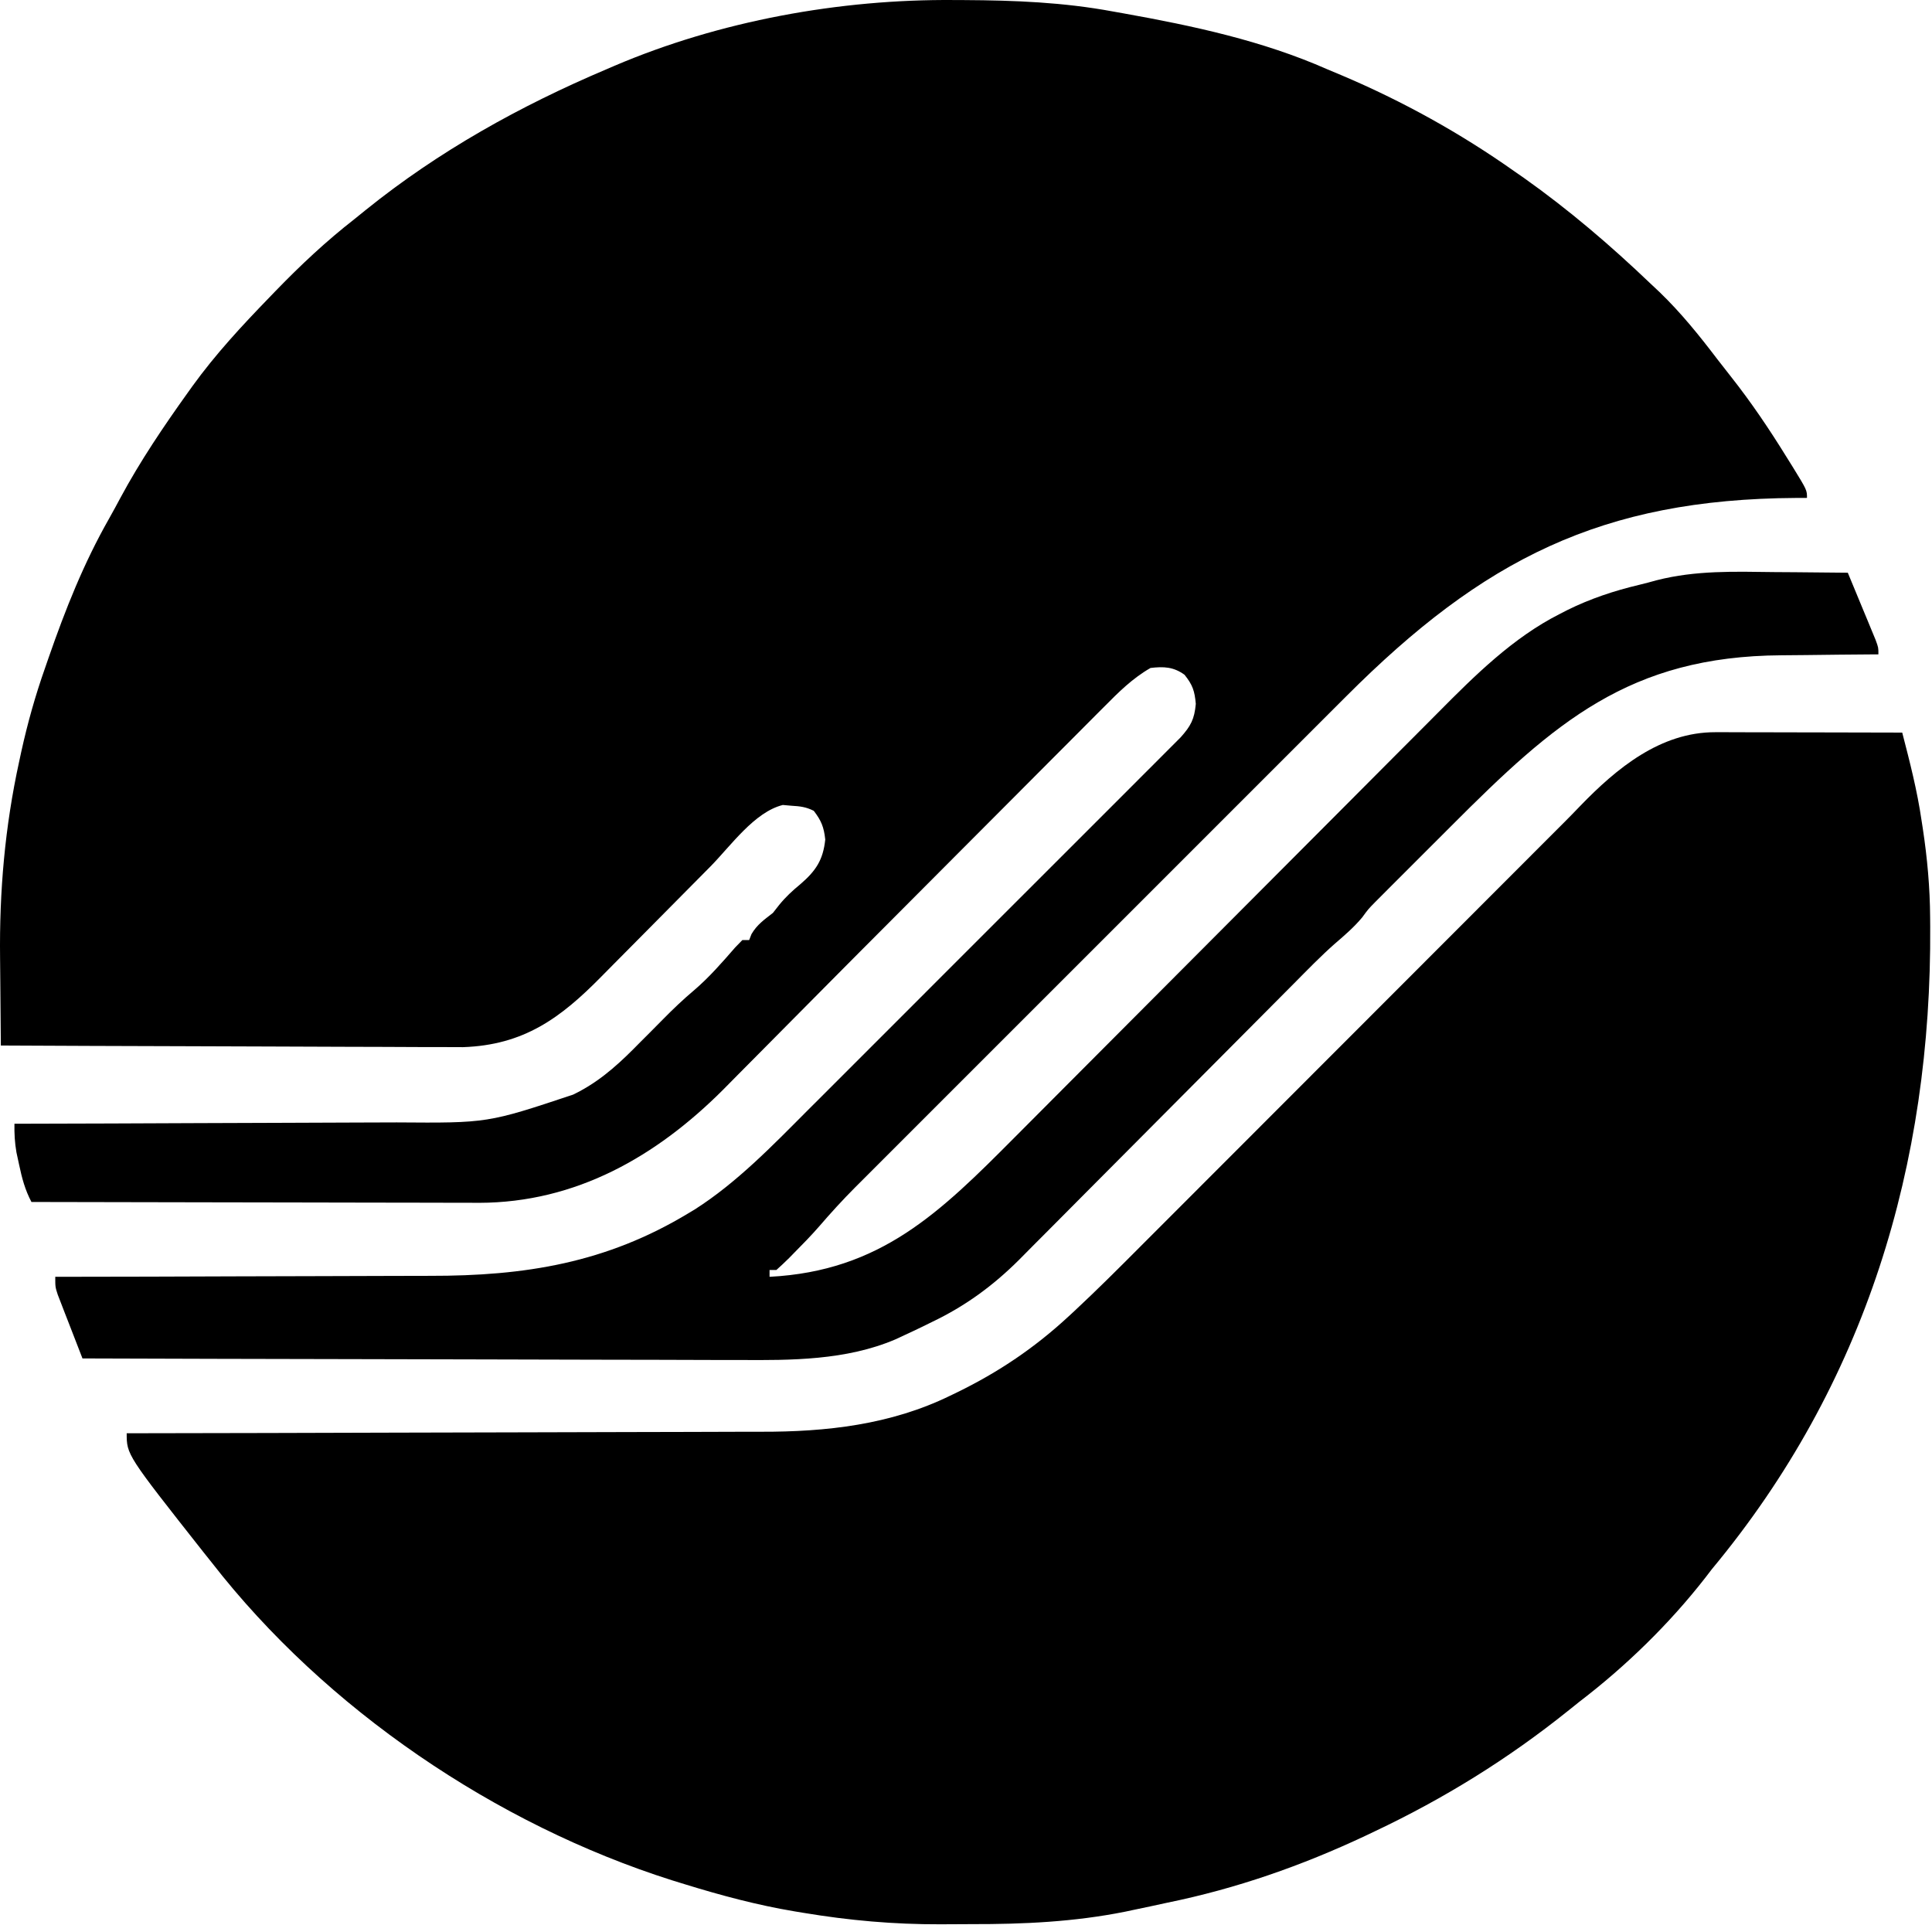
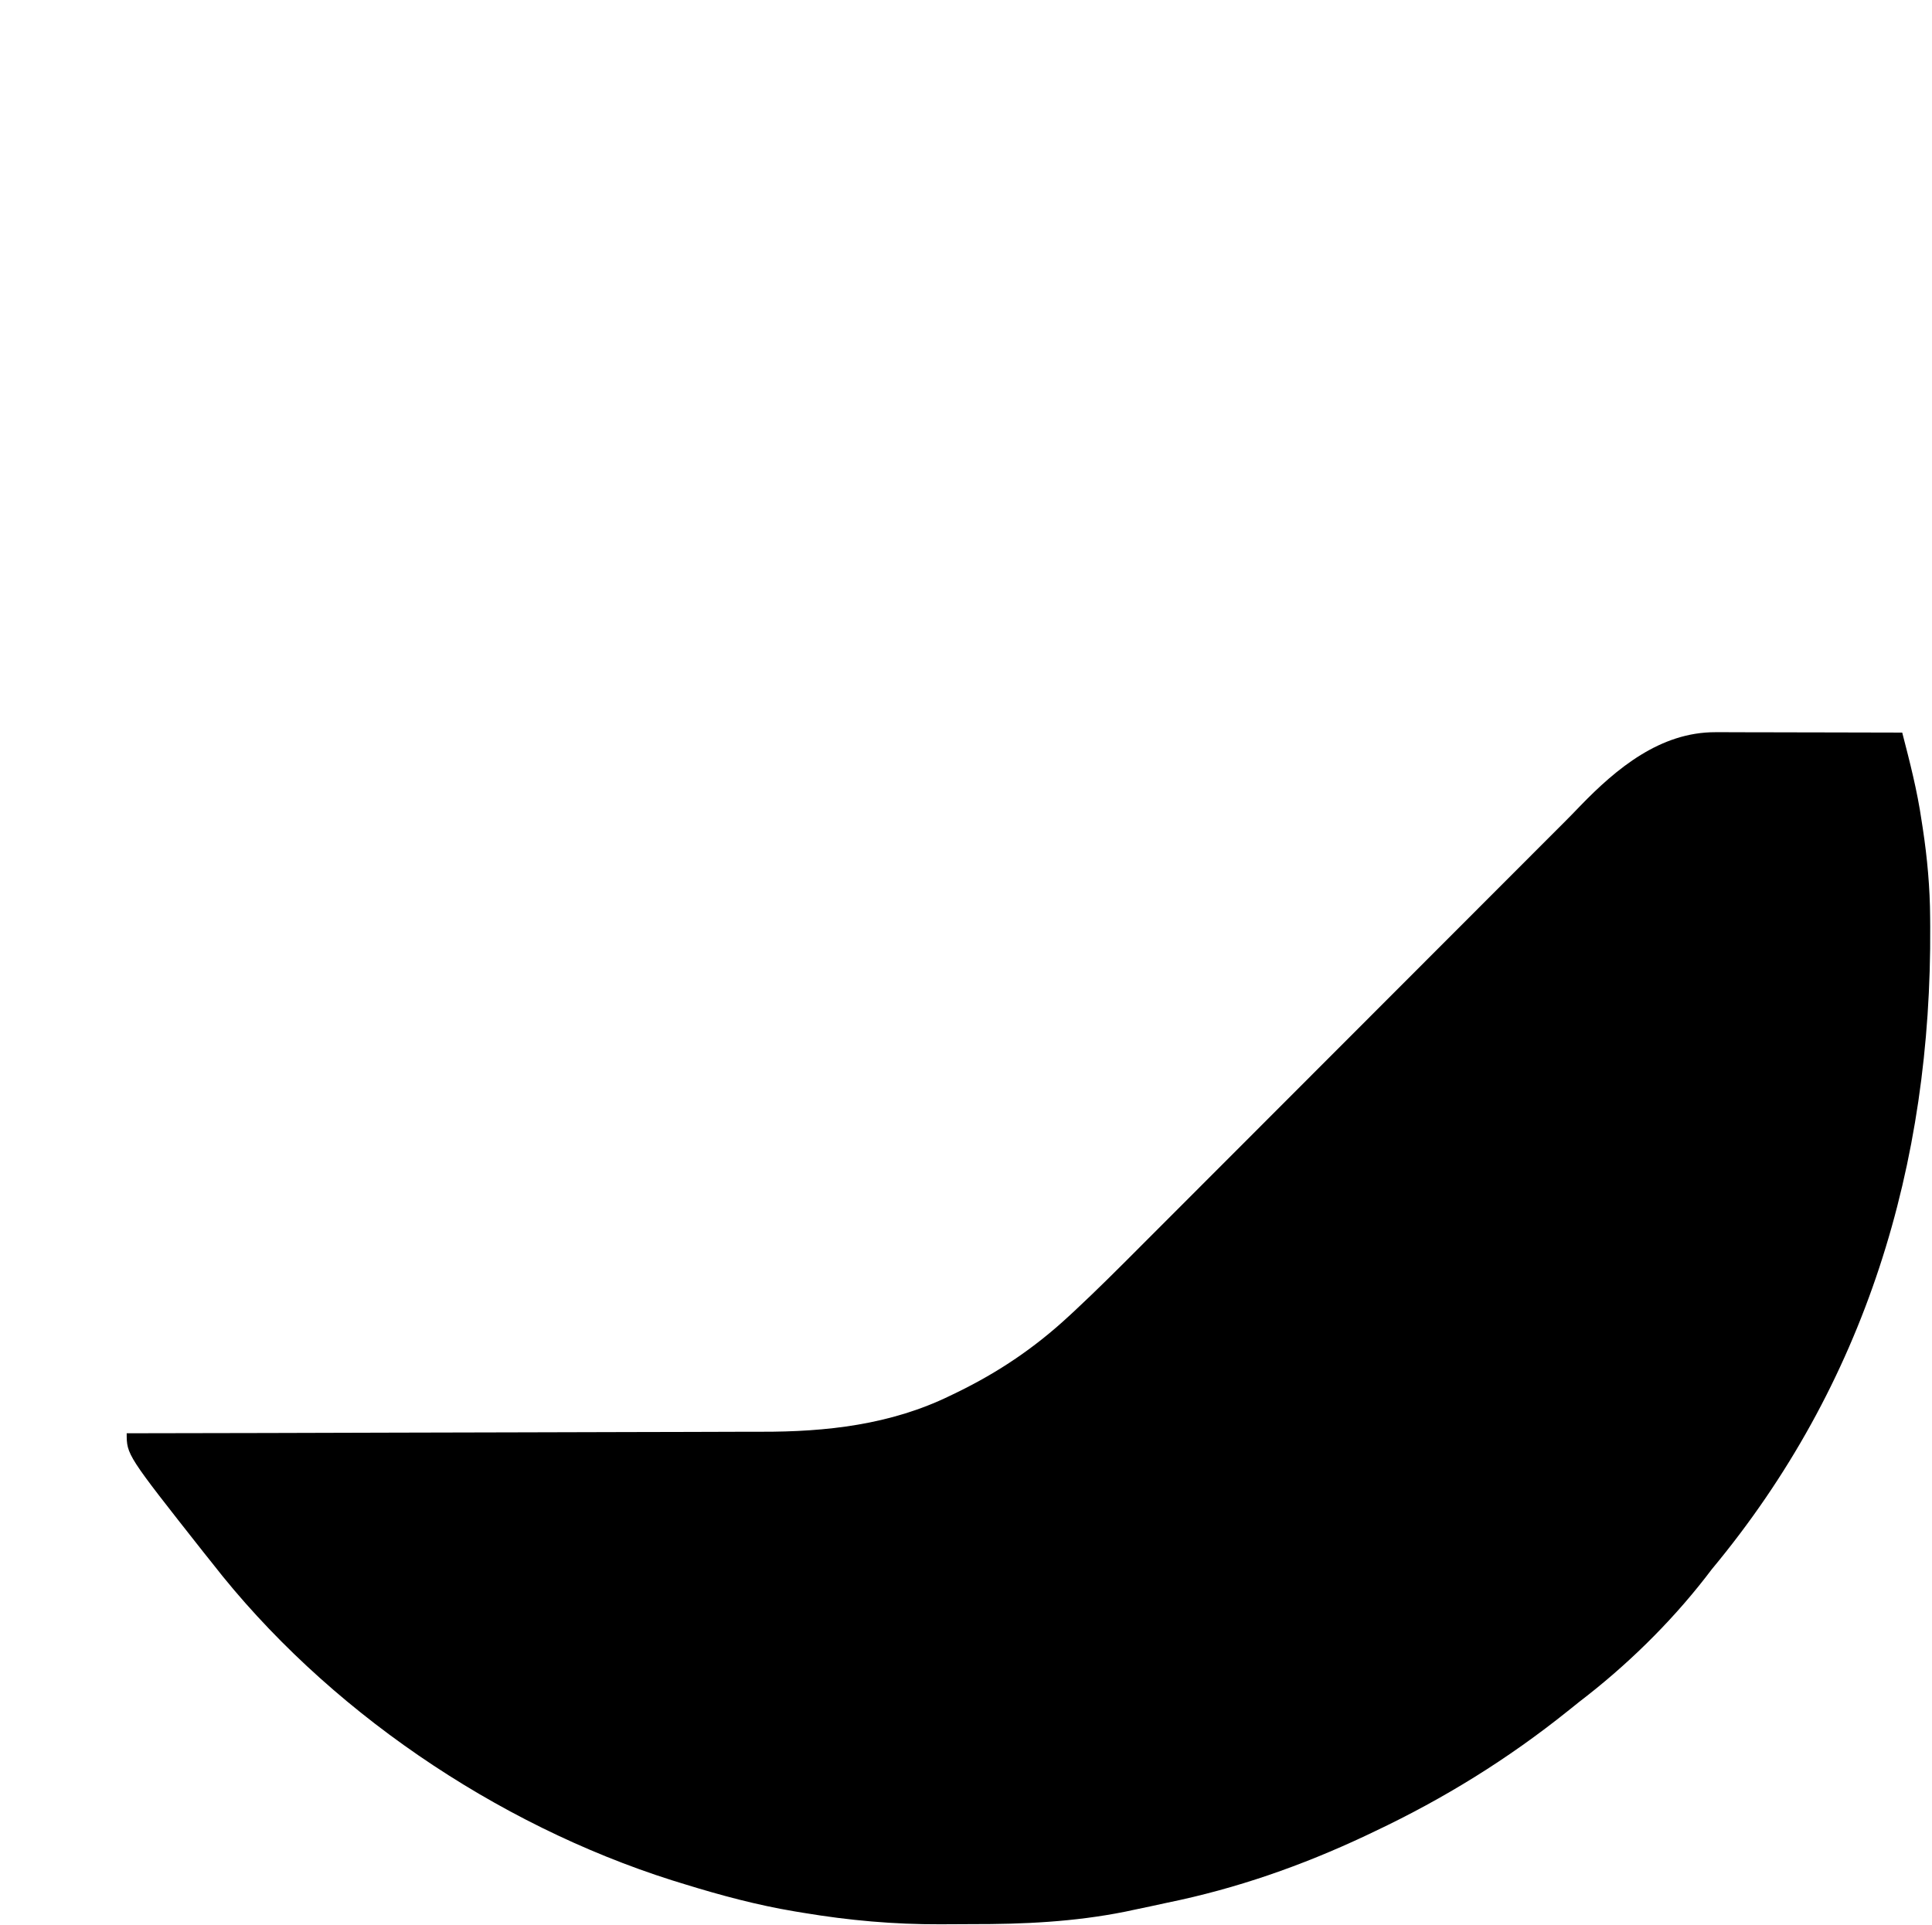
<svg xmlns="http://www.w3.org/2000/svg" width="568" height="566" viewBox="0 0 568 566" fill="none">
-   <path d="M280.497 0.009C281.483 0.013 282.468 0.017 283.483 0.022C298.278 0.098 312.67 0.671 327.247 3.384C328.245 3.561 329.242 3.738 330.269 3.92C350.735 7.589 371.171 11.951 390.247 20.384C391.627 20.964 393.007 21.542 394.388 22.118C412.323 29.717 429.343 39.147 445.247 50.384C446.632 51.345 446.632 51.345 448.044 52.325C461.254 61.685 473.557 72.204 485.247 83.384C486.119 84.202 486.99 85.021 487.888 85.864C494.224 91.971 499.583 98.63 504.895 105.617C506.196 107.317 507.518 108.999 508.849 110.677C514.845 118.27 520.16 126.157 525.247 134.384C525.873 135.385 526.498 136.387 527.142 137.419C531.247 144.101 531.247 144.101 531.247 146.384C530.181 146.388 529.115 146.392 528.016 146.396C470.843 146.728 435.958 164.487 395.758 204.744C394.132 206.368 392.506 207.992 390.88 209.616C386.498 213.994 382.119 218.375 377.741 222.756C373.144 227.355 368.545 231.952 363.946 236.55C355.737 244.757 347.531 252.966 339.326 261.176C331.899 268.607 324.47 276.035 317.039 283.462C308.383 292.112 299.729 300.764 291.077 309.419C286.507 313.991 281.936 318.562 277.363 323.132C273.067 327.425 268.774 331.72 264.482 336.018C262.911 337.591 261.338 339.163 259.765 340.734C257.611 342.885 255.46 345.039 253.31 347.194C252.693 347.809 252.076 348.424 251.44 349.058C247.744 352.77 244.241 356.603 240.825 360.575C238.461 363.285 235.969 365.832 233.435 368.384C232.959 368.872 232.482 369.361 231.992 369.864C230.783 371.078 229.519 372.236 228.247 373.384C227.587 373.384 226.927 373.384 226.247 373.384C226.247 374.044 226.247 374.704 226.247 375.384C258.944 373.69 276.35 356.482 298.432 334.265C299.919 332.773 301.405 331.282 302.892 329.791C306.07 326.603 309.247 323.413 312.423 320.222C317.457 315.165 322.495 310.114 327.535 305.063C341.857 290.708 356.174 276.348 370.482 261.978C378.401 254.024 386.326 246.076 394.256 238.133C399.256 233.126 404.249 228.111 409.238 223.092C412.355 219.959 415.479 216.832 418.604 213.706C420.039 212.269 421.472 210.829 422.902 209.386C433.623 198.569 444.825 187.453 458.56 180.509C459.262 180.146 459.963 179.784 460.686 179.411C467.471 176.042 474.495 173.704 481.864 171.954C483.605 171.538 485.337 171.077 487.061 170.593C498.517 167.663 509.877 168.049 521.622 168.196C523.727 168.211 525.831 168.225 527.935 168.237C533.039 168.27 538.143 168.322 543.247 168.384C544.753 172.007 546.251 175.632 547.747 179.259C548.177 180.291 548.606 181.324 549.048 182.388C549.454 183.374 549.86 184.36 550.279 185.376C550.656 186.287 551.033 187.198 551.421 188.137C552.247 190.384 552.247 190.384 552.247 192.384C551.634 192.387 551.02 192.391 550.388 192.395C543.913 192.437 537.439 192.507 530.964 192.591C528.559 192.619 526.153 192.641 523.747 192.655C478.995 192.934 456.984 212.447 426.688 242.813C424.166 245.34 421.64 247.863 419.113 250.384C417.146 252.348 415.181 254.314 413.217 256.281C411.838 257.661 410.457 259.039 409.076 260.417C408.237 261.258 407.398 262.1 406.534 262.968C405.801 263.702 405.067 264.436 404.311 265.193C402.215 267.339 402.215 267.339 400.479 269.722C398.037 272.635 395.368 274.939 392.488 277.406C388.305 281.098 384.427 285.101 380.502 289.064C379.552 290.019 378.601 290.974 377.65 291.929C375.618 293.971 373.588 296.015 371.558 298.059C368.341 301.3 365.118 304.535 361.895 307.77C352.734 316.964 343.578 326.162 334.432 335.37C329.37 340.467 324.302 345.559 319.228 350.645C316.03 353.851 312.839 357.063 309.653 360.28C307.66 362.289 305.661 364.292 303.659 366.293C302.309 367.647 300.965 369.009 299.622 370.371C291.978 377.991 283.798 383.983 274.06 388.634C273.401 388.959 272.741 389.284 272.062 389.618C270.132 390.561 268.201 391.489 266.247 392.384C264.73 393.089 264.73 393.089 263.182 393.809C248.767 399.941 232.619 399.955 217.241 399.838C215.119 399.837 212.998 399.837 210.877 399.84C205.186 399.841 199.496 399.818 193.805 399.789C187.832 399.764 181.86 399.762 175.888 399.757C164.608 399.745 153.329 399.712 142.05 399.672C129.196 399.627 116.342 399.605 103.488 399.585C77.074 399.543 50.661 399.473 24.247 399.384C22.906 395.949 21.576 392.511 20.247 389.071C19.866 388.095 19.484 387.118 19.091 386.112C18.55 384.706 18.55 384.706 17.997 383.271C17.662 382.406 17.327 381.542 16.982 380.652C16.247 378.384 16.247 378.384 16.247 375.384C16.938 375.383 17.629 375.383 18.341 375.382C35.256 375.367 52.171 375.324 69.087 375.252C77.267 375.217 85.447 375.192 93.628 375.188C100.769 375.185 107.91 375.164 115.051 375.123C118.822 375.102 122.593 375.089 126.364 375.098C154.359 375.15 178.282 371.304 202.497 356.634C203.074 356.289 203.651 355.944 204.245 355.588C216.541 347.756 227.04 336.889 237.28 326.61C238.51 325.383 239.74 324.156 240.971 322.93C244.266 319.644 247.555 316.352 250.842 313.058C254.299 309.596 257.76 306.139 261.221 302.681C267.018 296.889 272.81 291.092 278.599 285.293C285.291 278.59 291.989 271.895 298.692 265.204C304.465 259.44 310.234 253.672 316 247.901C319.436 244.462 322.873 241.024 326.314 237.589C329.54 234.37 332.76 231.145 335.977 227.917C337.158 226.733 338.341 225.551 339.526 224.371C341.14 222.762 342.749 221.147 344.356 219.53C345.257 218.627 346.159 217.725 347.088 216.795C350.102 213.43 351.151 211.446 351.56 206.946C351.225 203.127 350.624 201.355 348.247 198.384C345.029 196.053 342.143 195.916 338.247 196.384C332.927 199.436 328.871 203.488 324.577 207.827C323.833 208.571 323.09 209.314 322.323 210.08C319.875 212.53 317.434 214.986 314.993 217.442C313.288 219.152 311.582 220.86 309.876 222.568C305.39 227.062 300.911 231.561 296.433 236.061C291.88 240.634 287.322 245.201 282.765 249.769C275.403 257.149 268.044 264.532 260.689 271.92C257.983 274.638 255.276 277.356 252.563 280.068C250.255 282.376 247.958 284.694 245.663 287.015C241.288 291.44 236.905 295.857 232.517 300.269C229.876 302.926 227.238 305.585 224.607 308.251C222.04 310.85 219.466 313.442 216.887 316.029C215.454 317.47 214.03 318.918 212.605 320.366C192.926 340.05 169.306 353.568 140.867 353.633C139.579 353.625 138.291 353.618 136.963 353.611C135.563 353.61 134.162 353.611 132.762 353.612C128.994 353.612 125.226 353.601 121.458 353.587C117.508 353.574 113.557 353.573 109.607 353.571C102.141 353.564 94.676 353.548 87.211 353.528C78.705 353.505 70.2 353.495 61.694 353.484C44.212 353.464 26.73 353.429 9.247 353.384C7.354 349.795 6.464 346.428 5.622 342.446C5.232 340.638 5.232 340.638 4.833 338.794C4.332 335.875 4.2 333.326 4.247 330.384C5.308 330.382 5.308 330.382 6.389 330.379C23.653 330.342 40.916 330.283 58.18 330.2C66.528 330.16 74.877 330.128 83.226 330.113C90.51 330.1 97.794 330.073 105.077 330.029C108.928 330.007 112.778 329.991 116.628 329.992C143.359 330.192 143.359 330.192 168.497 321.821C169.149 321.488 169.801 321.155 170.473 320.812C177.405 317.074 182.77 311.995 188.247 306.384C189.114 305.519 189.98 304.654 190.872 303.763C192.249 302.384 193.622 301.002 194.986 299.61C197.906 296.639 200.873 293.819 204.06 291.134C208.519 287.32 212.305 282.961 216.146 278.544C216.839 277.831 217.533 277.118 218.247 276.384C218.907 276.384 219.567 276.384 220.247 276.384C220.588 275.518 220.588 275.518 220.935 274.634C222.585 271.805 224.68 270.401 227.247 268.384C227.846 267.621 228.444 266.858 229.06 266.071C231.029 263.652 232.923 261.924 235.31 259.946C239.834 256.046 241.985 252.88 242.622 246.821C242.223 243.161 241.467 241.287 239.247 238.384C236.907 237.214 235.233 237.045 232.622 236.884C231.805 236.812 230.988 236.739 230.146 236.665C221.779 238.74 214.82 248.716 208.861 254.756C207.152 256.488 205.438 258.215 203.723 259.942C198.853 264.846 193.987 269.753 189.131 274.672C186.146 277.695 183.153 280.71 180.155 283.721C179.024 284.861 177.895 286.003 176.77 287.148C164.798 299.324 154.002 307.252 136.135 307.865C133.6 307.876 131.066 307.866 128.531 307.838C127.12 307.837 125.709 307.837 124.298 307.84C120.516 307.841 116.734 307.818 112.952 307.789C108.982 307.764 105.011 307.762 101.041 307.757C93.543 307.745 86.046 307.712 78.549 307.672C70.005 307.627 61.461 307.605 52.916 307.585C35.36 307.543 17.804 307.473 0.247 307.384C0.17 300.969 0.118 294.555 0.083 288.139C0.068 285.969 0.047 283.798 0.021 281.627C-0.21 262.075 1.446 243.076 5.622 223.946C5.838 222.945 6.054 221.943 6.276 220.91C8.124 212.55 10.395 204.462 13.247 196.384C13.589 195.395 13.931 194.406 14.283 193.388C19.225 179.163 24.603 165.587 32.058 152.488C33.209 150.451 34.319 148.398 35.419 146.333C41.253 135.492 48.089 125.39 55.247 115.384C55.687 114.769 56.127 114.154 56.58 113.52C63.386 104.102 71.175 95.715 79.247 87.384C79.847 86.763 80.446 86.141 81.063 85.501C88.407 77.919 95.909 70.88 104.247 64.384C105.337 63.505 106.426 62.625 107.513 61.743C128.971 44.439 152.903 31.132 178.247 20.384C179.404 19.886 179.404 19.886 180.584 19.377C211.584 6.134 246.898 -0.272 280.497 0.009Z" fill="#000000" />
  <path d="M504.301 215.27C505.522 215.27 506.743 215.27 508.001 215.271C509.972 215.278 509.972 215.278 511.982 215.286C513.344 215.288 514.706 215.29 516.068 215.29C519.645 215.294 523.222 215.304 526.799 215.315C530.453 215.325 534.106 215.33 537.759 215.335C544.922 215.346 552.085 215.363 559.247 215.384C561.467 223.964 563.666 232.477 564.935 241.259C565.052 242.009 565.168 242.759 565.288 243.532C566.612 252.268 567.402 260.946 567.451 269.782C567.458 270.647 567.465 271.511 567.472 272.402C567.912 342.32 548.497 406.967 503.247 461.384C502.649 462.165 502.051 462.946 501.435 463.751C490.815 477.399 477.982 489.896 464.247 500.384C463.14 501.267 462.035 502.152 460.931 503.04C443.344 517.139 424.612 528.743 404.247 538.384C403.284 538.843 402.32 539.302 401.328 539.774C382.649 548.548 363.46 555.256 343.247 559.384C341.532 559.754 339.817 560.125 338.103 560.497C336.401 560.857 334.7 561.215 332.997 561.571C332.267 561.727 331.536 561.882 330.783 562.042C315.784 565.042 300.925 565.732 285.666 565.7C282.581 565.696 279.498 565.72 276.413 565.745C262.797 565.788 249.674 564.619 236.247 562.384C235.396 562.243 234.544 562.103 233.667 561.958C222.606 560.108 211.958 557.255 201.247 553.946C199.44 553.389 199.44 553.389 197.597 552.821C145.8 536.41 95.726 502.47 62.247 459.384C61.471 458.413 60.695 457.443 59.896 456.442C37.247 427.718 37.247 427.718 37.247 421.384C38.284 421.382 39.32 421.381 40.388 421.379C65.69 421.343 90.992 421.283 116.294 421.2C128.53 421.16 140.766 421.128 153.002 421.113C163.677 421.1 174.351 421.073 185.026 421.029C190.669 421.007 196.313 420.991 201.956 420.992C207.287 420.993 212.617 420.974 217.947 420.943C219.885 420.934 221.824 420.932 223.763 420.938C242.938 420.987 261.828 418.871 279.247 410.384C279.937 410.052 280.626 409.721 281.336 409.379C293.607 403.395 304.191 396.258 314.239 386.951C314.8 386.432 315.362 385.913 315.94 385.378C322.489 379.278 328.81 372.954 335.128 366.617C336.462 365.283 337.795 363.949 339.129 362.616C342.71 359.036 346.287 355.453 349.863 351.869C353.623 348.104 357.385 344.341 361.147 340.578C368.258 333.464 375.366 326.348 382.473 319.23C390.552 311.141 398.633 303.054 406.715 294.967C420.525 281.148 434.333 267.327 448.139 253.503C448.721 252.921 449.303 252.338 449.902 251.738C450.969 250.669 452.036 249.601 453.103 248.533C455.387 246.246 457.671 243.961 459.959 241.678C461.502 240.132 463.027 238.568 464.536 236.989C475.273 225.876 488.151 215.237 504.301 215.27Z" fill="#000000" />
</svg>